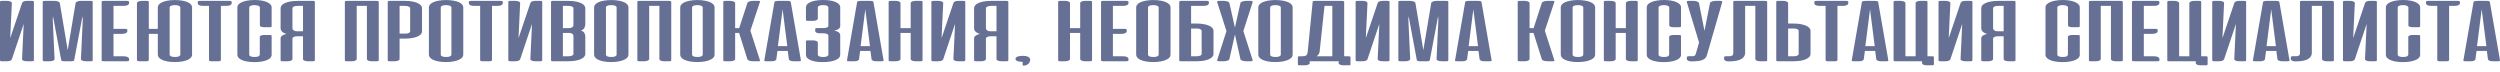
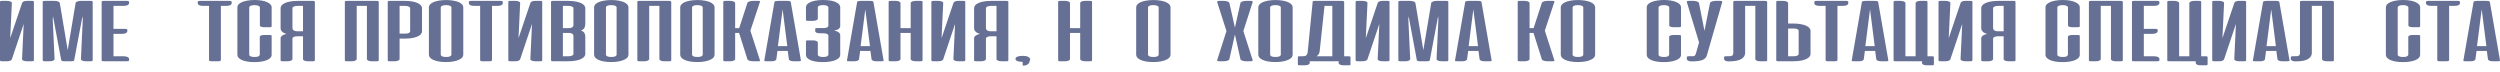
<svg xmlns="http://www.w3.org/2000/svg" width="349" height="10" viewBox="0 0 349 10" fill="none">
  <path d="M348.997 8.406C349.006 8.461 348.993 8.498 348.959 8.519C348.933 8.54 348.861 8.55 348.741 8.55H347.959C347.788 8.55 347.638 8.523 347.51 8.469C347.39 8.415 347.326 8.341 347.317 8.25L347.164 7.109H345.727L345.573 8.25C345.565 8.341 345.501 8.415 345.381 8.469C345.261 8.523 345.116 8.55 344.945 8.55H344.163C344.034 8.55 343.953 8.54 343.919 8.519C343.893 8.498 343.885 8.461 343.893 8.406L345.304 0.301C345.321 0.226 345.372 0.178 345.458 0.157C345.543 0.136 345.659 0.125 345.804 0.125H347.099C347.253 0.125 347.369 0.136 347.446 0.157C347.523 0.178 347.57 0.226 347.587 0.301L348.997 8.406ZM345.791 6.438H347.099L346.445 1.31L345.791 6.438Z" fill="#01124F" fill-opacity="0.6" />
  <path d="M343.116 0.125C343.312 0.125 343.411 0.18 343.411 0.288V0.407C343.411 0.545 343.342 0.65 343.205 0.721C343.077 0.788 342.893 0.821 342.654 0.821H341.897V8.375C341.897 8.492 341.778 8.55 341.538 8.55H340.589C340.461 8.55 340.371 8.538 340.32 8.513C340.269 8.484 340.243 8.438 340.243 8.375V0.821H339.422C338.918 0.821 338.666 0.683 338.666 0.407V0.288C338.666 0.18 338.764 0.125 338.961 0.125H343.116Z" fill="#01124F" fill-opacity="0.6" />
  <path d="M335.479 0C335.846 0 336.175 0.027 336.466 0.081C336.757 0.132 337.005 0.203 337.21 0.295C337.415 0.387 337.573 0.493 337.685 0.614C337.796 0.736 337.851 0.865 337.851 1.003V3.673C337.851 3.757 337.757 3.799 337.569 3.799H336.825C336.697 3.799 336.56 3.78 336.415 3.742C336.278 3.705 336.21 3.644 336.21 3.561V1.034C336.21 0.951 336.146 0.878 336.017 0.815C335.889 0.748 335.701 0.715 335.453 0.715C335.205 0.715 335.021 0.748 334.902 0.815C334.782 0.878 334.722 0.951 334.722 1.034V7.642C334.722 7.725 334.782 7.798 334.902 7.861C335.021 7.924 335.209 7.955 335.466 7.955C335.739 7.955 335.928 7.922 336.03 7.855C336.141 7.784 336.197 7.713 336.197 7.642V5.122C336.197 5.08 336.218 5.044 336.261 5.015C336.304 4.982 336.355 4.956 336.415 4.94C336.475 4.919 336.539 4.904 336.607 4.896C336.684 4.887 336.753 4.883 336.812 4.883H337.556C337.753 4.883 337.851 4.923 337.851 5.002V7.667C337.851 7.809 337.796 7.942 337.685 8.068C337.573 8.189 337.411 8.296 337.197 8.387C336.992 8.475 336.74 8.544 336.441 8.594C336.141 8.645 335.808 8.67 335.44 8.67C335.073 8.67 334.743 8.645 334.453 8.594C334.162 8.544 333.914 8.475 333.709 8.387C333.504 8.296 333.345 8.189 333.234 8.068C333.123 7.942 333.068 7.809 333.068 7.667V1.003C333.068 0.861 333.123 0.729 333.234 0.608C333.345 0.487 333.504 0.382 333.709 0.295C333.923 0.203 334.179 0.132 334.478 0.081C334.778 0.027 335.111 0 335.479 0Z" fill="#01124F" fill-opacity="0.6" />
-   <path d="M327.078 8.4V0.27C327.078 0.215 327.095 0.178 327.13 0.157C327.164 0.136 327.245 0.125 327.373 0.125H328.092C328.263 0.125 328.412 0.155 328.54 0.213C328.677 0.267 328.741 0.343 328.733 0.439L328.502 5.328L330.169 0.395C330.203 0.311 330.276 0.247 330.387 0.201C330.498 0.15 330.635 0.125 330.798 0.125H331.516C331.644 0.125 331.725 0.136 331.759 0.157C331.794 0.178 331.811 0.215 331.811 0.27V8.4C331.811 8.454 331.789 8.494 331.747 8.519C331.704 8.54 331.623 8.55 331.503 8.55H330.823C330.635 8.55 330.473 8.521 330.336 8.463C330.208 8.404 330.148 8.327 330.156 8.231L330.387 3.341L328.733 8.275C328.699 8.358 328.622 8.425 328.502 8.475C328.382 8.525 328.237 8.55 328.066 8.55H327.386C327.266 8.55 327.185 8.54 327.142 8.519C327.1 8.494 327.078 8.454 327.078 8.4Z" fill="#01124F" fill-opacity="0.6" />
  <path d="M321.078 0.276C321.078 0.217 321.095 0.178 321.129 0.157C321.172 0.136 321.253 0.125 321.373 0.125H325.49C325.609 0.125 325.691 0.138 325.733 0.163C325.785 0.184 325.81 0.221 325.81 0.276V8.406C325.81 8.461 325.793 8.498 325.759 8.519C325.725 8.54 325.644 8.55 325.515 8.55H324.81C324.639 8.55 324.485 8.523 324.348 8.469C324.22 8.41 324.156 8.333 324.156 8.237V0.821H322.732V7.397C322.732 7.748 322.549 8.032 322.181 8.25C321.822 8.463 321.249 8.569 320.462 8.569H320.424C320.244 8.569 320.095 8.538 319.975 8.475C319.855 8.408 319.796 8.333 319.796 8.25V7.993C319.796 7.934 319.821 7.896 319.872 7.88C319.924 7.859 320.009 7.848 320.129 7.848H320.565C320.727 7.844 320.851 7.813 320.937 7.754C321.031 7.692 321.078 7.564 321.078 7.372V0.276Z" fill="#01124F" fill-opacity="0.6" />
  <path d="M319.613 8.406C319.621 8.461 319.609 8.498 319.574 8.519C319.549 8.54 319.476 8.55 319.356 8.55H318.574C318.403 8.55 318.253 8.523 318.125 8.469C318.005 8.415 317.941 8.341 317.933 8.25L317.779 7.109H316.343L316.189 8.25C316.18 8.341 316.116 8.415 315.996 8.469C315.877 8.523 315.731 8.55 315.56 8.55H314.778C314.65 8.55 314.568 8.54 314.534 8.519C314.509 8.498 314.5 8.461 314.509 8.406L315.919 0.301C315.936 0.226 315.988 0.178 316.073 0.157C316.159 0.136 316.274 0.125 316.419 0.125H317.715C317.869 0.125 317.984 0.136 318.061 0.157C318.138 0.178 318.185 0.226 318.202 0.301L319.613 8.406ZM316.407 6.438H317.715L317.061 1.31L316.407 6.438Z" fill="#01124F" fill-opacity="0.6" />
  <path d="M308.827 8.4V0.27C308.827 0.215 308.844 0.178 308.878 0.157C308.913 0.136 308.994 0.125 309.122 0.125H309.84C310.011 0.125 310.161 0.155 310.289 0.213C310.426 0.267 310.49 0.343 310.482 0.439L310.251 5.328L311.918 0.395C311.952 0.311 312.025 0.247 312.136 0.201C312.247 0.15 312.384 0.125 312.546 0.125H313.265C313.393 0.125 313.474 0.136 313.508 0.157C313.542 0.178 313.559 0.215 313.559 0.27V8.4C313.559 8.454 313.538 8.494 313.495 8.519C313.453 8.54 313.371 8.55 313.252 8.55H312.572C312.384 8.55 312.221 8.521 312.085 8.463C311.956 8.404 311.897 8.327 311.905 8.231L312.136 3.341L310.482 8.275C310.447 8.358 310.37 8.425 310.251 8.475C310.131 8.525 309.986 8.55 309.815 8.55H309.135C309.015 8.55 308.934 8.54 308.891 8.519C308.848 8.494 308.827 8.454 308.827 8.4Z" fill="#01124F" fill-opacity="0.6" />
  <path d="M302.553 8.4V0.288C302.553 0.23 302.57 0.188 302.604 0.163C302.647 0.138 302.728 0.125 302.848 0.125H303.553C303.724 0.125 303.874 0.155 304.002 0.213C304.139 0.272 304.207 0.345 304.207 0.433V7.855H305.631V0.439C305.631 0.343 305.695 0.267 305.823 0.213C305.951 0.155 306.101 0.125 306.272 0.125H306.99C307.11 0.125 307.187 0.136 307.221 0.157C307.264 0.178 307.285 0.215 307.285 0.27V7.855H307.901C308.02 7.855 308.097 7.867 308.131 7.892C308.166 7.913 308.183 7.953 308.183 8.011V8.964C308.183 9.023 308.161 9.062 308.119 9.083C308.084 9.104 308.008 9.115 307.888 9.115H307.182C306.986 9.115 306.828 9.085 306.708 9.027C306.588 8.968 306.528 8.889 306.528 8.789V8.55H302.848C302.728 8.55 302.647 8.54 302.604 8.519C302.57 8.498 302.553 8.458 302.553 8.4Z" fill="#01124F" fill-opacity="0.6" />
  <path d="M301.163 0.125C301.36 0.125 301.458 0.18 301.458 0.288V0.407C301.458 0.541 301.389 0.644 301.253 0.715C301.124 0.786 300.941 0.821 300.701 0.821H299.278V4.031H300.919C301.116 4.031 301.214 4.083 301.214 4.187V4.313C301.214 4.447 301.146 4.549 301.009 4.62C300.881 4.691 300.697 4.727 300.458 4.727H299.278V7.855H300.701C300.941 7.855 301.124 7.89 301.253 7.961C301.389 8.028 301.458 8.13 301.458 8.268V8.387C301.458 8.496 301.36 8.55 301.163 8.55H297.995C297.833 8.55 297.73 8.54 297.687 8.519C297.645 8.498 297.623 8.458 297.623 8.4V0.276C297.623 0.217 297.64 0.178 297.675 0.157C297.717 0.136 297.799 0.125 297.918 0.125H301.163Z" fill="#01124F" fill-opacity="0.6" />
  <path d="M296.344 8.406C296.344 8.461 296.323 8.498 296.28 8.519C296.246 8.54 296.169 8.55 296.049 8.55H295.331C295.16 8.55 295.01 8.523 294.882 8.469C294.754 8.41 294.69 8.333 294.69 8.237V0.821H293.266V8.243C293.266 8.331 293.198 8.404 293.061 8.463C292.933 8.521 292.783 8.55 292.612 8.55H291.907C291.787 8.55 291.706 8.538 291.663 8.513C291.629 8.488 291.612 8.446 291.612 8.387V0.276C291.612 0.217 291.629 0.178 291.663 0.157C291.706 0.136 291.787 0.125 291.907 0.125H296.023C296.143 0.125 296.224 0.138 296.267 0.163C296.318 0.184 296.344 0.221 296.344 0.276V8.406Z" fill="#01124F" fill-opacity="0.6" />
  <path d="M287.963 0C288.331 0 288.66 0.027 288.951 0.081C289.241 0.132 289.489 0.203 289.694 0.295C289.9 0.387 290.058 0.493 290.169 0.614C290.28 0.736 290.336 0.865 290.336 1.003V3.673C290.336 3.757 290.242 3.799 290.053 3.799H289.31C289.181 3.799 289.045 3.78 288.899 3.742C288.762 3.705 288.694 3.644 288.694 3.561V1.034C288.694 0.951 288.63 0.878 288.502 0.815C288.373 0.748 288.185 0.715 287.937 0.715C287.689 0.715 287.506 0.748 287.386 0.815C287.266 0.878 287.206 0.951 287.206 1.034V7.642C287.206 7.725 287.266 7.798 287.386 7.861C287.506 7.924 287.694 7.955 287.95 7.955C288.224 7.955 288.412 7.922 288.515 7.855C288.626 7.784 288.681 7.713 288.681 7.642V5.122C288.681 5.08 288.703 5.044 288.745 5.015C288.788 4.982 288.839 4.956 288.899 4.94C288.959 4.919 289.023 4.904 289.092 4.896C289.169 4.887 289.237 4.883 289.297 4.883H290.041C290.237 4.883 290.336 4.923 290.336 5.002V7.667C290.336 7.809 290.28 7.942 290.169 8.068C290.058 8.189 289.895 8.296 289.682 8.387C289.476 8.475 289.224 8.544 288.925 8.594C288.626 8.645 288.292 8.67 287.925 8.67C287.557 8.67 287.228 8.645 286.937 8.594C286.646 8.544 286.398 8.475 286.193 8.387C285.988 8.296 285.83 8.189 285.719 8.068C285.608 7.942 285.552 7.809 285.552 7.667V1.003C285.552 0.861 285.608 0.729 285.719 0.608C285.83 0.487 285.988 0.382 286.193 0.295C286.407 0.203 286.663 0.132 286.963 0.081C287.262 0.027 287.595 0 287.963 0Z" fill="#01124F" fill-opacity="0.6" />
  <path d="M276.581 8.4V5.372C276.581 5.067 276.85 4.856 277.389 4.739C276.85 4.572 276.581 4.3 276.581 3.924V1.135C276.581 1.005 276.628 0.88 276.722 0.758C276.816 0.637 276.962 0.531 277.158 0.439C277.355 0.343 277.598 0.267 277.889 0.213C278.188 0.155 278.543 0.125 278.954 0.125H281.07C281.189 0.125 281.266 0.136 281.301 0.157C281.343 0.178 281.365 0.217 281.365 0.276V8.4C281.365 8.458 281.343 8.498 281.301 8.519C281.266 8.54 281.189 8.55 281.07 8.55H280.364C280.193 8.55 280.039 8.521 279.903 8.463C279.774 8.404 279.71 8.331 279.71 8.243V5.059H278.979C278.723 5.059 278.535 5.092 278.415 5.159C278.295 5.222 278.235 5.295 278.235 5.378V8.243C278.235 8.331 278.171 8.404 278.043 8.463C277.915 8.521 277.765 8.55 277.594 8.55H276.889C276.769 8.55 276.688 8.54 276.645 8.519C276.602 8.498 276.581 8.458 276.581 8.4ZM279.71 0.821H278.979C278.723 0.821 278.535 0.855 278.415 0.921C278.295 0.984 278.235 1.057 278.235 1.141V3.912C278.235 3.966 278.244 4.02 278.261 4.075C278.287 4.125 278.325 4.173 278.377 4.219C278.428 4.261 278.496 4.296 278.582 4.325C278.676 4.35 278.787 4.363 278.915 4.363H279.71V0.821Z" fill="#01124F" fill-opacity="0.6" />
  <path d="M270.618 8.4V0.27C270.618 0.215 270.635 0.178 270.669 0.157C270.703 0.136 270.784 0.125 270.913 0.125H271.631C271.802 0.125 271.951 0.155 272.08 0.213C272.216 0.267 272.28 0.343 272.272 0.439L272.041 5.328L273.708 0.395C273.742 0.311 273.815 0.247 273.926 0.201C274.037 0.15 274.174 0.125 274.337 0.125H275.055C275.183 0.125 275.264 0.136 275.299 0.157C275.333 0.178 275.35 0.215 275.35 0.27V8.4C275.35 8.454 275.328 8.494 275.286 8.519C275.243 8.54 275.162 8.55 275.042 8.55H274.362C274.174 8.55 274.012 8.521 273.875 8.463C273.747 8.404 273.687 8.327 273.695 8.231L273.926 3.341L272.272 8.275C272.238 8.358 272.161 8.425 272.041 8.475C271.921 8.525 271.776 8.55 271.605 8.55H270.925C270.806 8.55 270.724 8.54 270.682 8.519C270.639 8.494 270.618 8.454 270.618 8.4Z" fill="#01124F" fill-opacity="0.6" />
  <path d="M264.343 8.4V0.288C264.343 0.23 264.36 0.188 264.394 0.163C264.437 0.138 264.518 0.125 264.638 0.125H265.343C265.514 0.125 265.664 0.155 265.792 0.213C265.929 0.272 265.998 0.345 265.998 0.433V7.855H267.421V0.439C267.421 0.343 267.485 0.267 267.613 0.213C267.742 0.155 267.891 0.125 268.062 0.125H268.78C268.9 0.125 268.977 0.136 269.011 0.157C269.054 0.178 269.075 0.215 269.075 0.27V7.855H269.691C269.811 7.855 269.888 7.867 269.922 7.892C269.956 7.913 269.973 7.953 269.973 8.011V8.964C269.973 9.023 269.952 9.062 269.909 9.083C269.875 9.104 269.798 9.115 269.678 9.115H268.973C268.776 9.115 268.618 9.085 268.498 9.027C268.379 8.968 268.319 8.889 268.319 8.789V8.55H264.638C264.518 8.55 264.437 8.54 264.394 8.519C264.36 8.498 264.343 8.458 264.343 8.4Z" fill="#01124F" fill-opacity="0.6" />
  <path d="M263.609 8.406C263.617 8.461 263.605 8.498 263.57 8.519C263.545 8.54 263.472 8.55 263.352 8.55H262.57C262.399 8.55 262.249 8.523 262.121 8.469C262.002 8.415 261.937 8.341 261.929 8.25L261.775 7.109H260.339L260.185 8.25C260.176 8.341 260.112 8.415 259.992 8.469C259.873 8.523 259.727 8.55 259.556 8.55H258.774C258.646 8.55 258.565 8.54 258.53 8.519C258.505 8.498 258.496 8.461 258.505 8.406L259.915 0.301C259.932 0.226 259.984 0.178 260.069 0.157C260.155 0.136 260.27 0.125 260.416 0.125H261.711C261.865 0.125 261.98 0.136 262.057 0.157C262.134 0.178 262.181 0.226 262.198 0.301L263.609 8.406ZM260.403 6.438H261.711L261.057 1.31L260.403 6.438Z" fill="#01124F" fill-opacity="0.6" />
  <path d="M257.727 0.125C257.924 0.125 258.022 0.18 258.022 0.288V0.407C258.022 0.545 257.954 0.65 257.817 0.721C257.689 0.788 257.505 0.821 257.265 0.821H256.509V8.375C256.509 8.492 256.389 8.55 256.15 8.55H255.201C255.072 8.55 254.983 8.538 254.931 8.513C254.88 8.484 254.854 8.438 254.854 8.375V0.821H254.034C253.529 0.821 253.277 0.683 253.277 0.407V0.288C253.277 0.18 253.375 0.125 253.572 0.125H257.727Z" fill="#01124F" fill-opacity="0.6" />
  <path d="M249.62 3.285H250.326C250.693 3.285 251.027 3.31 251.326 3.36C251.625 3.41 251.882 3.481 252.095 3.573C252.309 3.661 252.472 3.767 252.583 3.893C252.694 4.014 252.75 4.146 252.75 4.288V7.541C252.75 7.683 252.694 7.817 252.583 7.942C252.472 8.064 252.314 8.17 252.108 8.262C251.903 8.354 251.655 8.425 251.364 8.475C251.074 8.525 250.745 8.55 250.377 8.55H248.261C248.141 8.55 248.06 8.54 248.017 8.519C247.983 8.498 247.966 8.458 247.966 8.4V0.276C247.966 0.217 247.983 0.178 248.017 0.157C248.06 0.136 248.141 0.125 248.261 0.125H248.966C249.137 0.125 249.287 0.155 249.415 0.213C249.552 0.272 249.62 0.345 249.62 0.433V3.285ZM250.415 3.981H249.62V7.855H250.351C250.608 7.855 250.796 7.823 250.916 7.761C251.035 7.694 251.095 7.618 251.095 7.535V4.3C251.095 4.221 251.04 4.148 250.928 4.081C250.817 4.014 250.646 3.981 250.415 3.981Z" fill="#01124F" fill-opacity="0.6" />
  <path d="M241.966 0.276C241.966 0.217 241.983 0.178 242.017 0.157C242.06 0.136 242.141 0.125 242.261 0.125H246.377C246.497 0.125 246.578 0.138 246.621 0.163C246.672 0.184 246.698 0.221 246.698 0.276V8.406C246.698 8.461 246.681 8.498 246.647 8.519C246.612 8.54 246.531 8.55 246.403 8.55H245.698C245.527 8.55 245.373 8.523 245.236 8.469C245.108 8.41 245.044 8.333 245.044 8.237V0.821H243.62V7.397C243.62 7.748 243.436 8.032 243.068 8.25C242.709 8.463 242.137 8.569 241.35 8.569H241.312C241.132 8.569 240.982 8.538 240.863 8.475C240.743 8.408 240.683 8.333 240.683 8.25V7.993C240.683 7.934 240.709 7.896 240.76 7.88C240.811 7.859 240.897 7.848 241.017 7.848H241.453C241.615 7.844 241.739 7.813 241.825 7.754C241.919 7.692 241.966 7.564 241.966 7.372V0.276Z" fill="#01124F" fill-opacity="0.6" />
  <path d="M238.253 7.811C238.133 8.103 237.898 8.304 237.547 8.413C237.197 8.517 236.731 8.569 236.15 8.569H236.111C235.932 8.569 235.782 8.538 235.662 8.475C235.543 8.408 235.483 8.333 235.483 8.25V7.993C235.483 7.934 235.508 7.896 235.56 7.88C235.611 7.859 235.696 7.848 235.816 7.848H236.252C236.338 7.848 236.406 7.842 236.457 7.83C236.517 7.813 236.564 7.786 236.598 7.748C236.641 7.71 236.675 7.658 236.701 7.591C236.735 7.524 236.765 7.437 236.791 7.328L237.188 5.924L235.483 0.295C235.466 0.24 235.474 0.198 235.508 0.169C235.551 0.14 235.637 0.125 235.765 0.125H236.406C236.577 0.125 236.744 0.152 236.906 0.207C237.069 0.261 237.158 0.334 237.176 0.426L237.945 4.307L238.715 0.426C238.732 0.334 238.821 0.261 238.984 0.207C239.146 0.152 239.313 0.125 239.484 0.125H240.125C240.365 0.125 240.463 0.182 240.42 0.295L238.253 7.811Z" fill="#01124F" fill-opacity="0.6" />
  <path d="M232.296 0C232.663 0 232.993 0.027 233.283 0.081C233.574 0.132 233.822 0.203 234.027 0.295C234.232 0.387 234.39 0.493 234.502 0.614C234.613 0.736 234.668 0.865 234.668 1.003V3.673C234.668 3.757 234.574 3.799 234.386 3.799H233.642C233.514 3.799 233.377 3.78 233.232 3.742C233.095 3.705 233.027 3.644 233.027 3.561V1.034C233.027 0.951 232.963 0.878 232.834 0.815C232.706 0.748 232.518 0.715 232.27 0.715C232.022 0.715 231.838 0.748 231.719 0.815C231.599 0.878 231.539 0.951 231.539 1.034V7.642C231.539 7.725 231.599 7.798 231.719 7.861C231.838 7.924 232.026 7.955 232.283 7.955C232.557 7.955 232.745 7.922 232.847 7.855C232.958 7.784 233.014 7.713 233.014 7.642V5.122C233.014 5.08 233.035 5.044 233.078 5.015C233.121 4.982 233.172 4.956 233.232 4.94C233.292 4.919 233.356 4.904 233.424 4.896C233.501 4.887 233.57 4.883 233.63 4.883H234.373C234.57 4.883 234.668 4.923 234.668 5.002V7.667C234.668 7.809 234.613 7.942 234.502 8.068C234.39 8.189 234.228 8.296 234.014 8.387C233.809 8.475 233.557 8.544 233.258 8.594C232.958 8.645 232.625 8.67 232.257 8.67C231.89 8.67 231.56 8.645 231.27 8.594C230.979 8.544 230.731 8.475 230.526 8.387C230.321 8.296 230.163 8.189 230.051 8.068C229.94 7.942 229.885 7.809 229.885 7.667V1.003C229.885 0.861 229.94 0.729 230.051 0.608C230.163 0.487 230.321 0.382 230.526 0.295C230.74 0.203 230.996 0.132 231.295 0.081C231.595 0.027 231.928 0 232.296 0Z" fill="#01124F" fill-opacity="0.6" />
-   <path d="M228.628 8.4C228.628 8.454 228.606 8.494 228.564 8.519C228.521 8.54 228.44 8.55 228.32 8.55H227.64C227.452 8.55 227.294 8.521 227.166 8.463C227.038 8.404 226.973 8.327 226.973 8.231V4.601H225.55V8.231C225.55 8.327 225.486 8.404 225.358 8.463C225.229 8.521 225.071 8.55 224.883 8.55H224.203C224.084 8.55 224.002 8.54 223.96 8.519C223.917 8.494 223.896 8.454 223.896 8.4V0.27C223.896 0.215 223.913 0.178 223.947 0.157C223.981 0.136 224.062 0.125 224.19 0.125H224.909C225.08 0.125 225.229 0.155 225.358 0.213C225.486 0.267 225.55 0.343 225.55 0.439V3.924H226.973V0.439C226.973 0.343 227.038 0.267 227.166 0.213C227.294 0.155 227.444 0.125 227.615 0.125H228.333C228.461 0.125 228.542 0.136 228.577 0.157C228.611 0.178 228.628 0.215 228.628 0.27V8.4Z" fill="#01124F" fill-opacity="0.6" />
  <path d="M217.884 1.009C217.884 0.88 217.935 0.754 218.038 0.633C218.14 0.512 218.29 0.405 218.487 0.313C218.692 0.222 218.944 0.148 219.243 0.094C219.543 0.036 219.889 0.006 220.282 0.006C220.675 0.006 221.022 0.036 221.321 0.094C221.629 0.148 221.881 0.222 222.078 0.313C222.274 0.405 222.424 0.512 222.526 0.633C222.629 0.754 222.68 0.88 222.68 1.009V7.654C222.68 7.775 222.633 7.896 222.539 8.018C222.445 8.135 222.296 8.241 222.09 8.337C221.894 8.433 221.646 8.511 221.347 8.569C221.047 8.632 220.693 8.663 220.282 8.663C219.872 8.663 219.517 8.634 219.218 8.576C218.918 8.517 218.666 8.44 218.461 8.344C218.264 8.248 218.119 8.139 218.025 8.018C217.931 7.896 217.884 7.775 217.884 7.654V1.009ZM219.538 7.635C219.538 7.719 219.598 7.794 219.718 7.861C219.838 7.924 220.03 7.955 220.295 7.955C220.551 7.955 220.735 7.924 220.846 7.861C220.966 7.794 221.026 7.719 221.026 7.635V1.034C221.026 0.951 220.966 0.878 220.846 0.815C220.727 0.748 220.539 0.715 220.282 0.715C220.017 0.715 219.825 0.748 219.705 0.815C219.594 0.878 219.538 0.951 219.538 1.034V7.635Z" fill="#01124F" fill-opacity="0.6" />
  <path d="M214.078 4.601H213.527V8.243C213.527 8.331 213.458 8.404 213.322 8.463C213.193 8.521 213.044 8.55 212.873 8.55H212.167C212.048 8.55 211.966 8.54 211.924 8.519C211.889 8.498 211.872 8.458 211.872 8.4V0.276C211.872 0.217 211.889 0.178 211.924 0.157C211.966 0.136 212.048 0.125 212.167 0.125H212.873C213.044 0.125 213.193 0.155 213.322 0.213C213.458 0.272 213.527 0.345 213.527 0.433V3.93H214.091L215.232 0.426C215.258 0.334 215.348 0.261 215.502 0.207C215.656 0.152 215.818 0.125 215.989 0.125H216.759C216.887 0.125 216.959 0.136 216.977 0.157C217.002 0.178 217.006 0.215 216.989 0.27L215.656 4.281L216.989 8.406C217.006 8.461 217.002 8.498 216.977 8.519C216.959 8.54 216.887 8.55 216.759 8.55H215.989C215.818 8.55 215.651 8.523 215.489 8.469C215.335 8.415 215.249 8.341 215.232 8.25L214.078 4.601Z" fill="#01124F" fill-opacity="0.6" />
  <path d="M208.23 8.406C208.239 8.461 208.226 8.498 208.192 8.519C208.166 8.54 208.093 8.55 207.974 8.55H207.191C207.02 8.55 206.871 8.523 206.742 8.469C206.623 8.415 206.559 8.341 206.55 8.25L206.396 7.109H204.96L204.806 8.25C204.797 8.341 204.733 8.415 204.614 8.469C204.494 8.523 204.349 8.55 204.178 8.55H203.395C203.267 8.55 203.186 8.54 203.152 8.519C203.126 8.498 203.117 8.461 203.126 8.406L204.537 0.301C204.554 0.226 204.605 0.178 204.69 0.157C204.776 0.136 204.891 0.125 205.037 0.125H206.332C206.486 0.125 206.601 0.136 206.678 0.157C206.755 0.178 206.802 0.226 206.819 0.301L208.23 8.406ZM205.024 6.438H206.332L205.678 1.31L205.024 6.438Z" fill="#01124F" fill-opacity="0.6" />
  <path d="M196.645 2.269L196.606 2.708L196.863 8.231C196.863 8.327 196.799 8.404 196.67 8.463C196.542 8.521 196.384 8.55 196.196 8.55H195.516C195.396 8.55 195.315 8.54 195.272 8.519C195.23 8.494 195.208 8.454 195.208 8.4V0.27C195.208 0.211 195.23 0.173 195.272 0.157C195.315 0.136 195.413 0.125 195.567 0.125H196.888C197.059 0.125 197.213 0.152 197.35 0.207C197.495 0.261 197.577 0.334 197.594 0.426L198.697 7.002L199.799 0.426C199.817 0.334 199.898 0.261 200.043 0.207C200.189 0.152 200.347 0.125 200.518 0.125H201.903C202.022 0.125 202.099 0.136 202.134 0.157C202.168 0.178 202.185 0.215 202.185 0.27V8.4C202.185 8.454 202.164 8.494 202.121 8.519C202.087 8.54 202.01 8.55 201.89 8.55H201.21C201.022 8.55 200.864 8.521 200.736 8.463C200.607 8.404 200.543 8.327 200.543 8.231L200.8 2.708L200.761 2.263L199.607 8.375C199.599 8.492 199.466 8.55 199.21 8.55H198.184C197.944 8.55 197.812 8.492 197.786 8.375L196.645 2.269Z" fill="#01124F" fill-opacity="0.6" />
  <path d="M189.245 8.4V0.27C189.245 0.215 189.262 0.178 189.296 0.157C189.33 0.136 189.411 0.125 189.54 0.125H190.258C190.429 0.125 190.579 0.155 190.707 0.213C190.844 0.267 190.908 0.343 190.899 0.439L190.668 5.328L192.335 0.395C192.37 0.311 192.442 0.247 192.554 0.201C192.665 0.15 192.801 0.125 192.964 0.125H193.682C193.81 0.125 193.892 0.136 193.926 0.157C193.96 0.178 193.977 0.215 193.977 0.27V8.4C193.977 8.454 193.956 8.494 193.913 8.519C193.87 8.54 193.789 8.55 193.669 8.55H192.99C192.801 8.55 192.639 8.521 192.502 8.463C192.374 8.404 192.314 8.327 192.323 8.231L192.554 3.341L190.899 8.275C190.865 8.358 190.788 8.425 190.668 8.475C190.549 8.525 190.403 8.55 190.232 8.55H189.553C189.433 8.55 189.352 8.54 189.309 8.519C189.266 8.494 189.245 8.454 189.245 8.4Z" fill="#01124F" fill-opacity="0.6" />
  <path d="M188.531 8.977C188.531 9.031 188.514 9.067 188.48 9.083C188.446 9.104 188.369 9.115 188.249 9.115H187.531C187.36 9.115 187.206 9.085 187.069 9.027C186.941 8.973 186.877 8.899 186.877 8.807V8.55H186.646H186.595H182.837V8.814C182.837 8.901 182.769 8.973 182.632 9.027C182.504 9.085 182.354 9.115 182.183 9.115H181.478C181.358 9.115 181.277 9.102 181.234 9.077C181.2 9.056 181.183 9.016 181.183 8.958V8.005C181.183 7.947 181.2 7.907 181.234 7.886C181.277 7.865 181.358 7.855 181.478 7.855H181.824C182.063 7.855 182.239 7.813 182.35 7.729C182.461 7.641 182.529 7.478 182.555 7.24L183.248 0.276C183.248 0.217 183.265 0.178 183.299 0.157C183.342 0.136 183.423 0.125 183.542 0.125H187.326C187.445 0.125 187.527 0.138 187.569 0.163C187.621 0.184 187.646 0.221 187.646 0.276V7.855H188.224C188.343 7.855 188.424 7.867 188.467 7.892C188.51 7.913 188.531 7.951 188.531 8.005V8.977ZM184.222 7.19C184.179 7.47 184.038 7.692 183.799 7.855H185.992V0.821H184.902L184.222 7.19Z" fill="#01124F" fill-opacity="0.6" />
  <path d="M175.659 1.009C175.659 0.88 175.71 0.754 175.812 0.633C175.915 0.512 176.065 0.405 176.261 0.313C176.467 0.222 176.719 0.148 177.018 0.094C177.317 0.036 177.663 0.006 178.057 0.006C178.45 0.006 178.796 0.036 179.096 0.094C179.403 0.148 179.656 0.222 179.852 0.313C180.049 0.405 180.199 0.512 180.301 0.633C180.404 0.754 180.455 0.88 180.455 1.009V7.654C180.455 7.775 180.408 7.896 180.314 8.018C180.22 8.135 180.07 8.241 179.865 8.337C179.668 8.433 179.42 8.511 179.121 8.569C178.822 8.632 178.467 8.663 178.057 8.663C177.646 8.663 177.292 8.634 176.992 8.576C176.693 8.517 176.441 8.44 176.236 8.344C176.039 8.248 175.894 8.139 175.8 8.018C175.706 7.896 175.659 7.775 175.659 7.654V1.009ZM177.313 7.635C177.313 7.719 177.373 7.794 177.493 7.861C177.612 7.924 177.805 7.955 178.07 7.955C178.326 7.955 178.51 7.924 178.621 7.861C178.741 7.794 178.801 7.719 178.801 7.635V1.034C178.801 0.951 178.741 0.878 178.621 0.815C178.501 0.748 178.313 0.715 178.057 0.715C177.792 0.715 177.599 0.748 177.48 0.815C177.369 0.878 177.313 0.951 177.313 1.034V7.635Z" fill="#01124F" fill-opacity="0.6" />
  <path d="M173.574 4.338L174.87 8.381C174.887 8.436 174.874 8.477 174.831 8.507C174.789 8.536 174.703 8.55 174.575 8.55H173.934C173.763 8.55 173.596 8.523 173.433 8.469C173.271 8.415 173.181 8.341 173.164 8.25L172.395 4.814L171.625 8.25C171.608 8.341 171.518 8.415 171.356 8.469C171.193 8.523 171.027 8.55 170.856 8.55H170.214C170.086 8.55 170.001 8.536 169.958 8.507C169.915 8.477 169.902 8.436 169.919 8.381L171.215 4.338L169.919 0.295C169.902 0.24 169.915 0.198 169.958 0.169C170.001 0.14 170.086 0.125 170.214 0.125H170.856C171.027 0.125 171.193 0.152 171.356 0.207C171.518 0.261 171.608 0.334 171.625 0.426L172.395 3.855L173.164 0.426C173.181 0.334 173.271 0.261 173.433 0.207C173.596 0.152 173.763 0.125 173.934 0.125H174.575C174.703 0.125 174.789 0.14 174.831 0.169C174.874 0.198 174.887 0.24 174.87 0.295L173.574 4.338Z" fill="#01124F" fill-opacity="0.6" />
-   <path d="M166.981 3.285C167.349 3.285 167.682 3.31 167.981 3.36C168.281 3.41 168.537 3.481 168.751 3.573C168.965 3.661 169.127 3.767 169.238 3.893C169.349 4.014 169.405 4.146 169.405 4.288V7.541C169.405 7.687 169.349 7.821 169.238 7.942C169.127 8.064 168.969 8.17 168.764 8.262C168.558 8.354 168.31 8.425 168.02 8.475C167.729 8.525 167.4 8.55 167.032 8.55H164.916C164.796 8.55 164.715 8.54 164.673 8.519C164.638 8.498 164.621 8.458 164.621 8.4V0.276V0.238C164.63 0.205 164.647 0.18 164.673 0.163C164.707 0.142 164.762 0.13 164.839 0.125H164.916H165.622H165.673H168.469C168.665 0.125 168.764 0.18 168.764 0.288V0.407C168.764 0.683 168.511 0.821 168.007 0.821H166.276V3.285H166.981ZM166.276 3.981V7.855H167.007C167.263 7.855 167.451 7.823 167.571 7.761C167.691 7.694 167.75 7.618 167.75 7.535V4.3C167.75 4.221 167.695 4.148 167.584 4.081C167.473 4.014 167.302 3.981 167.071 3.981H166.276Z" fill="#01124F" fill-opacity="0.6" />
  <path d="M158.61 1.009C158.61 0.88 158.661 0.754 158.764 0.633C158.866 0.512 159.016 0.405 159.212 0.313C159.418 0.222 159.67 0.148 159.969 0.094C160.268 0.036 160.615 0.006 161.008 0.006C161.401 0.006 161.747 0.036 162.047 0.094C162.354 0.148 162.607 0.222 162.803 0.313C163 0.405 163.15 0.512 163.252 0.633C163.355 0.754 163.406 0.88 163.406 1.009V7.654C163.406 7.775 163.359 7.896 163.265 8.018C163.171 8.135 163.021 8.241 162.816 8.337C162.619 8.433 162.372 8.511 162.072 8.569C161.773 8.632 161.418 8.663 161.008 8.663C160.597 8.663 160.243 8.634 159.943 8.576C159.644 8.517 159.392 8.44 159.187 8.344C158.99 8.248 158.845 8.139 158.751 8.018C158.657 7.896 158.61 7.775 158.61 7.654V1.009ZM160.264 7.635C160.264 7.719 160.324 7.794 160.444 7.861C160.563 7.924 160.756 7.955 161.021 7.955C161.277 7.955 161.461 7.924 161.572 7.861C161.692 7.794 161.752 7.719 161.752 7.635V1.034C161.752 0.951 161.692 0.878 161.572 0.815C161.452 0.748 161.264 0.715 161.008 0.715C160.743 0.715 160.55 0.748 160.431 0.815C160.32 0.878 160.264 0.951 160.264 1.034V7.635Z" fill="#01124F" fill-opacity="0.6" />
-   <path d="M157.246 0.125C157.442 0.125 157.541 0.18 157.541 0.288V0.407C157.541 0.541 157.472 0.644 157.335 0.715C157.207 0.786 157.023 0.821 156.784 0.821H155.36V4.031H157.002C157.199 4.031 157.297 4.083 157.297 4.187V4.313C157.297 4.447 157.228 4.549 157.092 4.62C156.963 4.691 156.78 4.727 156.54 4.727H155.36V7.855H156.784C157.023 7.855 157.207 7.89 157.335 7.961C157.472 8.028 157.541 8.13 157.541 8.268V8.387C157.541 8.496 157.442 8.55 157.246 8.55H154.078C153.915 8.55 153.813 8.54 153.77 8.519C153.727 8.498 153.706 8.458 153.706 8.4V0.276C153.706 0.217 153.723 0.178 153.757 0.157C153.8 0.136 153.881 0.125 154.001 0.125H157.246Z" fill="#01124F" fill-opacity="0.6" />
  <path d="M152.449 8.4C152.449 8.454 152.428 8.494 152.385 8.519C152.342 8.54 152.261 8.55 152.141 8.55H151.461C151.273 8.55 151.115 8.521 150.987 8.463C150.859 8.404 150.795 8.327 150.795 8.231V4.601H149.371V8.231C149.371 8.327 149.307 8.404 149.179 8.463C149.05 8.521 148.892 8.55 148.704 8.55H148.024C147.905 8.55 147.824 8.54 147.781 8.519C147.738 8.494 147.717 8.454 147.717 8.4V0.27C147.717 0.215 147.734 0.178 147.768 0.157C147.802 0.136 147.883 0.125 148.012 0.125H148.73C148.901 0.125 149.05 0.155 149.179 0.213C149.307 0.267 149.371 0.343 149.371 0.439V3.924H150.795V0.439C150.795 0.343 150.859 0.267 150.987 0.213C151.115 0.155 151.265 0.125 151.436 0.125H152.154C152.282 0.125 152.363 0.136 152.398 0.157C152.432 0.178 152.449 0.215 152.449 0.27V8.4Z" fill="#01124F" fill-opacity="0.6" />
-   <path d="M142.763 8.638C142.438 8.634 142.19 8.596 142.019 8.525C141.848 8.45 141.763 8.348 141.763 8.218C141.763 8.084 141.848 7.982 142.019 7.911C142.199 7.836 142.451 7.798 142.776 7.798C143.135 7.798 143.396 7.85 143.558 7.955C143.729 8.055 143.815 8.174 143.815 8.312C143.815 8.438 143.789 8.55 143.738 8.651C143.695 8.755 143.631 8.845 143.545 8.92C143.46 8.996 143.362 9.054 143.25 9.096C143.148 9.138 143.037 9.159 142.917 9.159C142.874 9.159 142.836 9.152 142.802 9.14C142.776 9.131 142.763 9.113 142.763 9.083V8.638Z" fill="#01124F" fill-opacity="0.6" />
+   <path d="M142.763 8.638C142.438 8.634 142.19 8.596 142.019 8.525C141.848 8.45 141.763 8.348 141.763 8.218C141.763 8.084 141.848 7.982 142.019 7.911C142.199 7.836 142.451 7.798 142.776 7.798C143.135 7.798 143.396 7.85 143.558 7.955C143.729 8.055 143.815 8.174 143.815 8.312C143.695 8.755 143.631 8.845 143.545 8.92C143.46 8.996 143.362 9.054 143.25 9.096C143.148 9.138 143.037 9.159 142.917 9.159C142.874 9.159 142.836 9.152 142.802 9.14C142.776 9.131 142.763 9.113 142.763 9.083V8.638Z" fill="#01124F" fill-opacity="0.6" />
  <path d="M135.982 8.4V5.372C135.982 5.067 136.251 4.856 136.79 4.739C136.251 4.572 135.982 4.3 135.982 3.924V1.135C135.982 1.005 136.029 0.88 136.123 0.758C136.217 0.637 136.363 0.531 136.559 0.439C136.756 0.343 136.999 0.267 137.29 0.213C137.589 0.155 137.944 0.125 138.355 0.125H140.471C140.59 0.125 140.667 0.136 140.702 0.157C140.744 0.178 140.766 0.217 140.766 0.276V8.4C140.766 8.458 140.744 8.498 140.702 8.519C140.667 8.54 140.59 8.55 140.471 8.55H139.765C139.594 8.55 139.44 8.521 139.304 8.463C139.175 8.404 139.111 8.331 139.111 8.243V5.059H138.38C138.124 5.059 137.936 5.092 137.816 5.159C137.696 5.222 137.636 5.295 137.636 5.378V8.243C137.636 8.331 137.572 8.404 137.444 8.463C137.316 8.521 137.166 8.55 136.995 8.55H136.29C136.17 8.55 136.089 8.54 136.046 8.519C136.003 8.498 135.982 8.458 135.982 8.4ZM139.111 0.821H138.38C138.124 0.821 137.936 0.855 137.816 0.921C137.696 0.984 137.636 1.057 137.636 1.141V3.912C137.636 3.966 137.645 4.02 137.662 4.075C137.688 4.125 137.726 4.173 137.778 4.219C137.829 4.261 137.897 4.296 137.983 4.325C138.077 4.35 138.188 4.363 138.316 4.363H139.111V0.821Z" fill="#01124F" fill-opacity="0.6" />
  <path d="M130.019 8.4V0.27C130.019 0.215 130.036 0.178 130.07 0.157C130.104 0.136 130.185 0.125 130.314 0.125H131.032C131.203 0.125 131.352 0.155 131.481 0.213C131.617 0.267 131.681 0.343 131.673 0.439L131.442 5.328L133.109 0.395C133.144 0.311 133.216 0.247 133.327 0.201C133.438 0.15 133.575 0.125 133.738 0.125H134.456C134.584 0.125 134.665 0.136 134.7 0.157C134.734 0.178 134.751 0.215 134.751 0.27V8.4C134.751 8.454 134.73 8.494 134.687 8.519C134.644 8.54 134.563 8.55 134.443 8.55H133.763C133.575 8.55 133.413 8.521 133.276 8.463C133.148 8.404 133.088 8.327 133.096 8.231L133.327 3.341L131.673 8.275C131.639 8.358 131.562 8.425 131.442 8.475C131.322 8.525 131.177 8.55 131.006 8.55H130.326C130.207 8.55 130.125 8.54 130.083 8.519C130.04 8.494 130.019 8.454 130.019 8.4Z" fill="#01124F" fill-opacity="0.6" />
  <path d="M128.787 8.4C128.787 8.454 128.766 8.494 128.723 8.519C128.681 8.54 128.599 8.55 128.48 8.55H127.8C127.612 8.55 127.454 8.521 127.325 8.463C127.197 8.404 127.133 8.327 127.133 8.231V4.601H125.709V8.231C125.709 8.327 125.645 8.404 125.517 8.463C125.389 8.521 125.231 8.55 125.043 8.55H124.363C124.243 8.55 124.162 8.54 124.119 8.519C124.076 8.494 124.055 8.454 124.055 8.4V0.27C124.055 0.215 124.072 0.178 124.106 0.157C124.141 0.136 124.222 0.125 124.35 0.125H125.068C125.239 0.125 125.389 0.155 125.517 0.213C125.645 0.267 125.709 0.343 125.709 0.439V3.924H127.133V0.439C127.133 0.343 127.197 0.267 127.325 0.213C127.454 0.155 127.603 0.125 127.774 0.125H128.492C128.621 0.125 128.702 0.136 128.736 0.157C128.77 0.178 128.787 0.215 128.787 0.27V8.4Z" fill="#01124F" fill-opacity="0.6" />
  <path d="M123.347 8.406C123.355 8.461 123.342 8.498 123.308 8.519C123.282 8.54 123.21 8.55 123.09 8.55H122.308C122.137 8.55 121.987 8.523 121.859 8.469C121.739 8.415 121.675 8.341 121.666 8.25L121.513 7.109H120.076L119.922 8.25C119.914 8.341 119.85 8.415 119.73 8.469C119.61 8.523 119.465 8.55 119.294 8.55H118.512C118.383 8.55 118.302 8.54 118.268 8.519C118.242 8.498 118.234 8.461 118.242 8.406L119.653 0.301C119.67 0.226 119.721 0.178 119.807 0.157C119.892 0.136 120.008 0.125 120.153 0.125H121.448C121.602 0.125 121.718 0.136 121.795 0.157C121.872 0.178 121.919 0.226 121.936 0.301L123.347 8.406ZM120.14 6.438H121.448L120.794 1.31L120.14 6.438Z" fill="#01124F" fill-opacity="0.6" />
  <path d="M114.437 4.645C114.257 4.645 114.107 4.618 113.988 4.564C113.868 4.505 113.808 4.436 113.808 4.357V4.05C113.808 3.991 113.825 3.956 113.859 3.943C113.902 3.926 113.983 3.918 114.103 3.918H114.924C115.18 3.918 115.364 3.887 115.475 3.824C115.586 3.757 115.642 3.686 115.642 3.611V1.034C115.642 0.951 115.582 0.878 115.463 0.815C115.351 0.748 115.163 0.715 114.898 0.715C114.642 0.715 114.454 0.746 114.334 0.809C114.223 0.871 114.167 0.949 114.167 1.041V2.602C114.167 2.689 114.103 2.762 113.975 2.821C113.847 2.879 113.693 2.909 113.513 2.909H112.808C112.688 2.909 112.607 2.898 112.564 2.877C112.53 2.856 112.513 2.821 112.513 2.771V1.009C112.513 0.88 112.56 0.754 112.654 0.633C112.748 0.512 112.893 0.405 113.09 0.313C113.287 0.217 113.535 0.142 113.834 0.088C114.142 0.029 114.505 0 114.924 0C115.334 0 115.689 0.029 115.988 0.088C116.288 0.142 116.531 0.217 116.719 0.313C116.916 0.405 117.061 0.512 117.155 0.633C117.249 0.754 117.296 0.88 117.296 1.009V3.623C117.296 3.77 117.232 3.899 117.104 4.012C116.976 4.121 116.762 4.206 116.463 4.269C116.762 4.332 116.976 4.419 117.104 4.532C117.232 4.641 117.296 4.773 117.296 4.927V7.673C117.296 7.794 117.249 7.915 117.155 8.036C117.061 8.153 116.912 8.26 116.707 8.356C116.51 8.448 116.258 8.523 115.95 8.582C115.651 8.64 115.292 8.67 114.873 8.67C114.445 8.67 114.082 8.64 113.782 8.582C113.483 8.523 113.24 8.446 113.051 8.35C112.863 8.254 112.727 8.147 112.641 8.03C112.556 7.913 112.513 7.794 112.513 7.673V5.78C112.513 5.721 112.53 5.684 112.564 5.667C112.607 5.646 112.688 5.636 112.808 5.636H113.526C113.688 5.636 113.834 5.665 113.962 5.723C114.099 5.778 114.167 5.853 114.167 5.949V7.642C114.167 7.725 114.227 7.798 114.347 7.861C114.466 7.924 114.659 7.955 114.924 7.955C115.18 7.955 115.364 7.922 115.475 7.855C115.586 7.788 115.642 7.717 115.642 7.642V4.959C115.642 4.875 115.582 4.802 115.463 4.739C115.351 4.676 115.163 4.645 114.898 4.645H114.437Z" fill="#01124F" fill-opacity="0.6" />
  <path d="M111.804 8.406C111.813 8.461 111.8 8.498 111.766 8.519C111.74 8.54 111.667 8.55 111.548 8.55H110.765C110.594 8.55 110.445 8.523 110.317 8.469C110.197 8.415 110.133 8.341 110.124 8.25L109.97 7.109H108.534L108.38 8.25C108.372 8.341 108.307 8.415 108.188 8.469C108.068 8.523 107.923 8.55 107.752 8.55H106.969C106.841 8.55 106.76 8.54 106.726 8.519C106.7 8.498 106.691 8.461 106.7 8.406L108.111 0.301C108.128 0.226 108.179 0.178 108.265 0.157C108.35 0.136 108.466 0.125 108.611 0.125H109.906C110.06 0.125 110.176 0.136 110.252 0.157C110.329 0.178 110.376 0.226 110.394 0.301L111.804 8.406ZM108.598 6.438H109.906L109.252 1.31L108.598 6.438Z" fill="#01124F" fill-opacity="0.6" />
  <path d="M103.176 4.601H102.625V8.243C102.625 8.331 102.557 8.404 102.42 8.463C102.292 8.521 102.142 8.55 101.971 8.55H101.266C101.146 8.55 101.065 8.54 101.022 8.519C100.988 8.498 100.971 8.458 100.971 8.4V0.276C100.971 0.217 100.988 0.178 101.022 0.157C101.065 0.136 101.146 0.125 101.266 0.125H101.971C102.142 0.125 102.292 0.155 102.42 0.213C102.557 0.272 102.625 0.345 102.625 0.433V3.93H103.189L104.331 0.426C104.356 0.334 104.446 0.261 104.6 0.207C104.754 0.152 104.916 0.125 105.087 0.125H105.857C105.985 0.125 106.058 0.136 106.075 0.157C106.1 0.178 106.105 0.215 106.088 0.27L104.754 4.281L106.088 8.406C106.105 8.461 106.1 8.498 106.075 8.519C106.058 8.54 105.985 8.55 105.857 8.55H105.087C104.916 8.55 104.75 8.523 104.587 8.469C104.433 8.415 104.348 8.341 104.331 8.25L103.176 4.601Z" fill="#01124F" fill-opacity="0.6" />
  <path d="M94.959 1.009C94.959 0.88 95.01 0.754 95.113 0.633C95.216 0.512 95.365 0.405 95.562 0.313C95.767 0.222 96.019 0.148 96.318 0.094C96.618 0.036 96.964 0.006 97.357 0.006C97.751 0.006 98.097 0.036 98.396 0.094C98.704 0.148 98.956 0.222 99.153 0.313C99.349 0.405 99.499 0.512 99.602 0.633C99.704 0.754 99.755 0.88 99.755 1.009V7.654C99.755 7.775 99.708 7.896 99.614 8.018C99.52 8.135 99.371 8.241 99.165 8.337C98.969 8.433 98.721 8.511 98.422 8.569C98.122 8.632 97.768 8.663 97.357 8.663C96.947 8.663 96.592 8.634 96.293 8.576C95.993 8.517 95.741 8.44 95.536 8.344C95.34 8.248 95.194 8.139 95.1 8.018C95.006 7.896 94.959 7.775 94.959 7.654V1.009ZM96.613 7.635C96.613 7.719 96.673 7.794 96.793 7.861C96.913 7.924 97.105 7.955 97.37 7.955C97.626 7.955 97.81 7.924 97.921 7.861C98.041 7.794 98.101 7.719 98.101 7.635V1.034C98.101 0.951 98.041 0.878 97.921 0.815C97.802 0.748 97.614 0.715 97.357 0.715C97.092 0.715 96.9 0.748 96.78 0.815C96.669 0.878 96.613 0.951 96.613 1.034V7.635Z" fill="#01124F" fill-opacity="0.6" />
  <path d="M93.706 8.406C93.706 8.461 93.684 8.498 93.641 8.519C93.607 8.54 93.53 8.55 93.41 8.55H92.692C92.521 8.55 92.372 8.523 92.243 8.469C92.115 8.41 92.051 8.333 92.051 8.237V0.821H90.627V8.243C90.627 8.331 90.559 8.404 90.422 8.463C90.294 8.521 90.144 8.55 89.974 8.55H89.268C89.148 8.55 89.067 8.538 89.024 8.513C88.99 8.488 88.973 8.446 88.973 8.387V0.276C88.973 0.217 88.99 0.178 89.024 0.157C89.067 0.136 89.148 0.125 89.268 0.125H93.385C93.504 0.125 93.586 0.138 93.629 0.163C93.68 0.184 93.706 0.221 93.706 0.276V8.406Z" fill="#01124F" fill-opacity="0.6" />
  <path d="M82.936 1.009C82.936 0.88 82.987 0.754 83.09 0.633C83.192 0.512 83.342 0.405 83.539 0.313C83.744 0.222 83.996 0.148 84.295 0.094C84.594 0.036 84.941 0.006 85.334 0.006C85.727 0.006 86.074 0.036 86.373 0.094C86.681 0.148 86.933 0.222 87.129 0.313C87.326 0.405 87.476 0.512 87.578 0.633C87.681 0.754 87.732 0.88 87.732 1.009V7.654C87.732 7.775 87.685 7.896 87.591 8.018C87.497 8.135 87.348 8.241 87.142 8.337C86.946 8.433 86.698 8.511 86.398 8.569C86.099 8.632 85.745 8.663 85.334 8.663C84.924 8.663 84.569 8.634 84.27 8.576C83.97 8.517 83.718 8.44 83.513 8.344C83.316 8.248 83.171 8.139 83.077 8.018C82.983 7.896 82.936 7.775 82.936 7.654V1.009ZM84.59 7.635C84.59 7.719 84.65 7.794 84.77 7.861C84.889 7.924 85.082 7.955 85.347 7.955C85.603 7.955 85.787 7.924 85.898 7.861C86.018 7.794 86.078 7.719 86.078 7.635V1.034C86.078 0.951 86.018 0.878 85.898 0.815C85.779 0.748 85.591 0.715 85.334 0.715C85.069 0.715 84.877 0.748 84.757 0.815C84.646 0.878 84.59 0.951 84.59 1.034V7.635Z" fill="#01124F" fill-opacity="0.6" />
  <path d="M77.219 8.55C77.1 8.55 77.018 8.54 76.976 8.519C76.941 8.498 76.924 8.458 76.924 8.4V0.276C76.924 0.217 76.941 0.178 76.976 0.157C77.018 0.136 77.1 0.125 77.219 0.125H79.335C79.763 0.125 80.126 0.157 80.425 0.219C80.733 0.282 80.981 0.361 81.169 0.458C81.357 0.554 81.494 0.662 81.58 0.784C81.665 0.905 81.708 1.022 81.708 1.135V3.341C81.708 3.529 81.669 3.705 81.593 3.868C81.524 4.031 81.362 4.16 81.105 4.256C81.362 4.353 81.524 4.478 81.593 4.633C81.669 4.783 81.708 4.94 81.708 5.103V7.541C81.708 7.654 81.665 7.771 81.58 7.892C81.494 8.009 81.353 8.118 81.156 8.218C80.968 8.314 80.72 8.394 80.413 8.456C80.105 8.519 79.729 8.55 79.284 8.55H77.219ZM78.579 4.595V7.855H79.31C79.566 7.855 79.754 7.823 79.874 7.761C79.994 7.694 80.053 7.618 80.053 7.535V5.109C80.053 5.055 80.049 4.998 80.041 4.94C80.032 4.877 80.002 4.821 79.951 4.77C79.908 4.72 79.84 4.678 79.746 4.645C79.66 4.612 79.536 4.595 79.374 4.595H78.579ZM78.579 0.821V3.924H79.374C79.536 3.924 79.66 3.907 79.746 3.874C79.84 3.841 79.908 3.799 79.951 3.749C80.002 3.698 80.032 3.644 80.041 3.586C80.049 3.523 80.053 3.464 80.053 3.41V1.141C80.053 1.057 79.994 0.984 79.874 0.921C79.754 0.855 79.566 0.821 79.31 0.821H78.579Z" fill="#01124F" fill-opacity="0.6" />
  <path d="M70.961 8.4V0.27C70.961 0.215 70.978 0.178 71.012 0.157C71.046 0.136 71.127 0.125 71.256 0.125H71.974C72.145 0.125 72.294 0.155 72.423 0.213C72.56 0.267 72.624 0.343 72.615 0.439L72.384 5.328L74.052 0.395C74.086 0.311 74.158 0.247 74.269 0.201C74.381 0.15 74.517 0.125 74.68 0.125H75.398C75.526 0.125 75.608 0.136 75.642 0.157C75.676 0.178 75.693 0.215 75.693 0.27V8.4C75.693 8.454 75.672 8.494 75.629 8.519C75.586 8.54 75.505 8.55 75.385 8.55H74.706C74.517 8.55 74.355 8.521 74.218 8.463C74.09 8.404 74.03 8.327 74.039 8.231L74.269 3.341L72.615 8.275C72.581 8.358 72.504 8.425 72.384 8.475C72.265 8.525 72.119 8.55 71.948 8.55H71.269C71.149 8.55 71.068 8.54 71.025 8.519C70.982 8.494 70.961 8.454 70.961 8.4Z" fill="#01124F" fill-opacity="0.6" />
  <path d="M69.901 0.125C70.098 0.125 70.196 0.18 70.196 0.288V0.407C70.196 0.545 70.128 0.65 69.991 0.721C69.863 0.788 69.679 0.821 69.439 0.821H68.683V8.375C68.683 8.492 68.563 8.55 68.324 8.55H67.375C67.246 8.55 67.157 8.538 67.105 8.513C67.054 8.484 67.028 8.438 67.028 8.375V0.821H66.208C65.703 0.821 65.451 0.683 65.451 0.407V0.288C65.451 0.18 65.549 0.125 65.746 0.125H69.901Z" fill="#01124F" fill-opacity="0.6" />
  <path d="M59.875 1.009C59.875 0.88 59.927 0.754 60.029 0.633C60.132 0.512 60.282 0.405 60.478 0.313C60.683 0.222 60.935 0.148 61.235 0.094C61.534 0.036 61.88 0.006 62.274 0.006C62.667 0.006 63.013 0.036 63.312 0.094C63.62 0.148 63.872 0.222 64.069 0.313C64.266 0.405 64.415 0.512 64.518 0.633C64.621 0.754 64.672 0.88 64.672 1.009V7.654C64.672 7.775 64.625 7.896 64.531 8.018C64.437 8.135 64.287 8.241 64.082 8.337C63.885 8.433 63.637 8.511 63.338 8.569C63.039 8.632 62.684 8.663 62.274 8.663C61.863 8.663 61.508 8.634 61.209 8.576C60.91 8.517 60.658 8.44 60.453 8.344C60.256 8.248 60.111 8.139 60.016 8.018C59.922 7.896 59.875 7.775 59.875 7.654V1.009ZM61.53 7.635C61.53 7.719 61.59 7.794 61.709 7.861C61.829 7.924 62.021 7.955 62.286 7.955C62.543 7.955 62.727 7.924 62.838 7.861C62.958 7.794 63.017 7.719 63.017 7.635V1.034C63.017 0.951 62.958 0.878 62.838 0.815C62.718 0.748 62.53 0.715 62.274 0.715C62.008 0.715 61.816 0.748 61.697 0.815C61.585 0.878 61.53 0.951 61.53 1.034V7.635Z" fill="#01124F" fill-opacity="0.6" />
  <path d="M55.783 5.391V8.243C55.783 8.331 55.714 8.404 55.578 8.463C55.449 8.521 55.3 8.55 55.129 8.55H54.423C54.304 8.55 54.222 8.54 54.18 8.519C54.145 8.498 54.128 8.458 54.128 8.4V0.276C54.128 0.217 54.145 0.178 54.18 0.157C54.222 0.136 54.304 0.125 54.423 0.125H56.539C56.907 0.125 57.236 0.15 57.527 0.201C57.818 0.251 58.066 0.322 58.271 0.414C58.476 0.506 58.634 0.614 58.745 0.74C58.856 0.861 58.912 0.993 58.912 1.135V4.388C58.912 4.53 58.856 4.664 58.745 4.789C58.634 4.91 58.472 5.017 58.258 5.109C58.044 5.197 57.788 5.266 57.488 5.316C57.189 5.366 56.856 5.391 56.488 5.391H55.783ZM56.578 4.695C56.809 4.695 56.98 4.662 57.091 4.595C57.202 4.528 57.258 4.455 57.258 4.375V1.141C57.258 1.057 57.198 0.984 57.078 0.921C56.958 0.855 56.77 0.821 56.514 0.821H55.783V4.695H56.578Z" fill="#01124F" fill-opacity="0.6" />
  <path d="M52.875 8.406C52.875 8.461 52.853 8.498 52.811 8.519C52.776 8.54 52.7 8.55 52.58 8.55H51.862C51.691 8.55 51.541 8.523 51.413 8.469C51.285 8.41 51.22 8.333 51.22 8.237V0.821H49.797V8.243C49.797 8.331 49.728 8.404 49.592 8.463C49.463 8.521 49.314 8.55 49.143 8.55H48.437C48.318 8.55 48.236 8.538 48.194 8.513C48.16 8.488 48.142 8.446 48.142 8.387V0.276C48.142 0.217 48.16 0.178 48.194 0.157C48.236 0.136 48.318 0.125 48.437 0.125H52.554C52.674 0.125 52.755 0.138 52.798 0.163C52.849 0.184 52.875 0.221 52.875 0.276V8.406Z" fill="#01124F" fill-opacity="0.6" />
  <path d="M39.172 8.4V5.372C39.172 5.067 39.441 4.856 39.98 4.739C39.441 4.572 39.172 4.3 39.172 3.924V1.135C39.172 1.005 39.218 0.88 39.313 0.758C39.407 0.637 39.552 0.531 39.749 0.439C39.945 0.343 40.189 0.267 40.48 0.213C40.779 0.155 41.134 0.125 41.544 0.125H43.66C43.78 0.125 43.857 0.136 43.891 0.157C43.934 0.178 43.955 0.217 43.955 0.276V8.4C43.955 8.458 43.934 8.498 43.891 8.519C43.857 8.54 43.78 8.55 43.66 8.55H42.955C42.784 8.55 42.63 8.521 42.493 8.463C42.365 8.404 42.301 8.331 42.301 8.243V5.059H41.57C41.313 5.059 41.125 5.092 41.005 5.159C40.886 5.222 40.826 5.295 40.826 5.378V8.243C40.826 8.331 40.762 8.404 40.633 8.463C40.505 8.521 40.356 8.55 40.185 8.55H39.479C39.36 8.55 39.278 8.54 39.236 8.519C39.193 8.498 39.172 8.458 39.172 8.4ZM42.301 0.821H41.57C41.313 0.821 41.125 0.855 41.005 0.921C40.886 0.984 40.826 1.057 40.826 1.141V3.912C40.826 3.966 40.834 4.02 40.852 4.075C40.877 4.125 40.916 4.173 40.967 4.219C41.018 4.261 41.087 4.296 41.172 4.325C41.266 4.35 41.377 4.363 41.506 4.363H42.301V0.821Z" fill="#01124F" fill-opacity="0.6" />
  <path d="M35.549 0C35.916 0 36.245 0.027 36.536 0.081C36.827 0.132 37.075 0.203 37.28 0.295C37.485 0.387 37.643 0.493 37.754 0.614C37.866 0.736 37.921 0.865 37.921 1.003V3.673C37.921 3.757 37.827 3.799 37.639 3.799H36.895C36.767 3.799 36.63 3.78 36.485 3.742C36.348 3.705 36.28 3.644 36.28 3.561V1.034C36.28 0.951 36.215 0.878 36.087 0.815C35.959 0.748 35.771 0.715 35.523 0.715C35.275 0.715 35.091 0.748 34.971 0.815C34.852 0.878 34.792 0.951 34.792 1.034V7.642C34.792 7.725 34.852 7.798 34.971 7.861C35.091 7.924 35.279 7.955 35.536 7.955C35.809 7.955 35.997 7.922 36.1 7.855C36.211 7.784 36.267 7.713 36.267 7.642V5.122C36.267 5.08 36.288 5.044 36.331 5.015C36.374 4.982 36.425 4.956 36.485 4.94C36.545 4.919 36.609 4.904 36.677 4.896C36.754 4.887 36.822 4.883 36.882 4.883H37.626C37.823 4.883 37.921 4.923 37.921 5.002V7.667C37.921 7.809 37.866 7.942 37.754 8.068C37.643 8.189 37.481 8.296 37.267 8.387C37.062 8.475 36.81 8.544 36.51 8.594C36.211 8.645 35.878 8.67 35.51 8.67C35.142 8.67 34.813 8.645 34.523 8.594C34.232 8.544 33.984 8.475 33.779 8.387C33.574 8.296 33.415 8.189 33.304 8.068C33.193 7.942 33.138 7.809 33.138 7.667V1.003C33.138 0.861 33.193 0.729 33.304 0.608C33.415 0.487 33.574 0.382 33.779 0.295C33.992 0.203 34.249 0.132 34.548 0.081C34.847 0.027 35.181 0 35.549 0Z" fill="#01124F" fill-opacity="0.6" />
  <path d="M32.052 0.125C32.249 0.125 32.347 0.18 32.347 0.288V0.407C32.347 0.545 32.279 0.65 32.142 0.721C32.014 0.788 31.83 0.821 31.59 0.821H30.834V8.375C30.834 8.492 30.714 8.55 30.475 8.55H29.526C29.397 8.55 29.308 8.538 29.256 8.513C29.205 8.484 29.179 8.438 29.179 8.375V0.821H28.359C27.854 0.821 27.602 0.683 27.602 0.407V0.288C27.602 0.18 27.7 0.125 27.897 0.125H32.052Z" fill="#01124F" fill-opacity="0.6" />
-   <path d="M20.773 4.031H22.03V1.009C22.03 0.88 22.081 0.754 22.184 0.633C22.286 0.512 22.436 0.405 22.633 0.313C22.838 0.222 23.09 0.148 23.389 0.094C23.688 0.036 24.035 0.006 24.428 0.006C24.821 0.006 25.168 0.036 25.467 0.094C25.766 0.148 26.014 0.222 26.211 0.313C26.416 0.405 26.565 0.512 26.66 0.633C26.762 0.754 26.813 0.88 26.813 1.009V7.654C26.813 7.775 26.766 7.896 26.672 8.018C26.578 8.135 26.433 8.241 26.236 8.337C26.04 8.433 25.792 8.511 25.492 8.569C25.193 8.632 24.838 8.663 24.428 8.663C24.018 8.663 23.663 8.634 23.363 8.576C23.064 8.517 22.812 8.44 22.607 8.344C22.41 8.248 22.265 8.139 22.171 8.018C22.077 7.896 22.03 7.775 22.03 7.654V4.727H20.773V8.369C20.773 8.49 20.649 8.55 20.401 8.55H19.478C19.238 8.55 19.119 8.49 19.119 8.369V0.439C19.119 0.343 19.183 0.267 19.311 0.213C19.448 0.155 19.602 0.125 19.773 0.125H20.478C20.606 0.125 20.687 0.136 20.722 0.157C20.756 0.178 20.773 0.215 20.773 0.27V4.031ZM23.684 7.635C23.684 7.719 23.744 7.794 23.864 7.861C23.983 7.924 24.176 7.955 24.441 7.955C24.697 7.955 24.881 7.924 24.992 7.861C25.112 7.794 25.172 7.719 25.172 7.635V1.034C25.172 0.951 25.112 0.878 24.992 0.815C24.873 0.748 24.684 0.715 24.428 0.715C24.163 0.715 23.971 0.748 23.851 0.815C23.74 0.878 23.684 0.951 23.684 1.034V7.635Z" fill="#01124F" fill-opacity="0.6" />
  <path d="M17.729 0.125C17.925 0.125 18.024 0.18 18.024 0.288V0.407C18.024 0.541 17.955 0.644 17.818 0.715C17.69 0.786 17.506 0.821 17.267 0.821H15.843V4.031H17.485C17.682 4.031 17.78 4.083 17.78 4.187V4.313C17.78 4.447 17.712 4.549 17.575 4.62C17.447 4.691 17.263 4.727 17.023 4.727H15.843V7.855H17.267C17.506 7.855 17.69 7.89 17.818 7.961C17.955 8.028 18.024 8.13 18.024 8.268V8.387C18.024 8.496 17.925 8.55 17.729 8.55H14.561C14.399 8.55 14.296 8.54 14.253 8.519C14.21 8.498 14.189 8.458 14.189 8.4V0.276C14.189 0.217 14.206 0.178 14.24 0.157C14.283 0.136 14.364 0.125 14.484 0.125H17.729Z" fill="#01124F" fill-opacity="0.6" />
  <path d="M7.4 2.269L7.361 2.708L7.618 8.231C7.618 8.327 7.554 8.404 7.426 8.463C7.297 8.521 7.139 8.55 6.951 8.55H6.271C6.152 8.55 6.07 8.54 6.028 8.519C5.985 8.494 5.963 8.454 5.963 8.4V0.27C5.963 0.211 5.985 0.173 6.028 0.157C6.07 0.136 6.169 0.125 6.323 0.125H7.644C7.815 0.125 7.968 0.152 8.105 0.207C8.251 0.261 8.332 0.334 8.349 0.426L9.452 7.002L10.555 0.426C10.572 0.334 10.653 0.261 10.798 0.207C10.944 0.152 11.102 0.125 11.273 0.125H12.658C12.778 0.125 12.855 0.136 12.889 0.157C12.923 0.178 12.94 0.215 12.94 0.27V8.4C12.94 8.454 12.919 8.494 12.876 8.519C12.842 8.54 12.765 8.55 12.645 8.55H11.966C11.777 8.55 11.619 8.521 11.491 8.463C11.363 8.404 11.299 8.327 11.299 8.231L11.555 2.708L11.517 2.263L10.362 8.375C10.354 8.492 10.221 8.55 9.965 8.55H8.939C8.699 8.55 8.567 8.492 8.541 8.375L7.4 2.269Z" fill="#01124F" fill-opacity="0.6" />
  <path d="M0 8.4V0.27C0 0.215 0.017 0.178 0.051 0.157C0.085 0.136 0.167 0.125 0.295 0.125H1.013C1.184 0.125 1.334 0.155 1.462 0.213C1.599 0.267 1.663 0.343 1.654 0.439L1.424 5.328L3.091 0.395C3.125 0.311 3.198 0.247 3.309 0.201C3.42 0.15 3.557 0.125 3.719 0.125H4.437C4.566 0.125 4.647 0.136 4.681 0.157C4.715 0.178 4.732 0.215 4.732 0.27V8.4C4.732 8.454 4.711 8.494 4.668 8.519C4.625 8.54 4.544 8.55 4.425 8.55H3.745C3.557 8.55 3.394 8.521 3.257 8.463C3.129 8.404 3.069 8.327 3.078 8.231L3.309 3.341L1.654 8.275C1.62 8.358 1.543 8.425 1.424 8.475C1.304 8.525 1.159 8.55 0.988 8.55H0.308C0.188 8.55 0.107 8.54 0.064 8.519C0.021 8.494 0 8.454 0 8.4Z" fill="#01124F" fill-opacity="0.6" />
</svg>